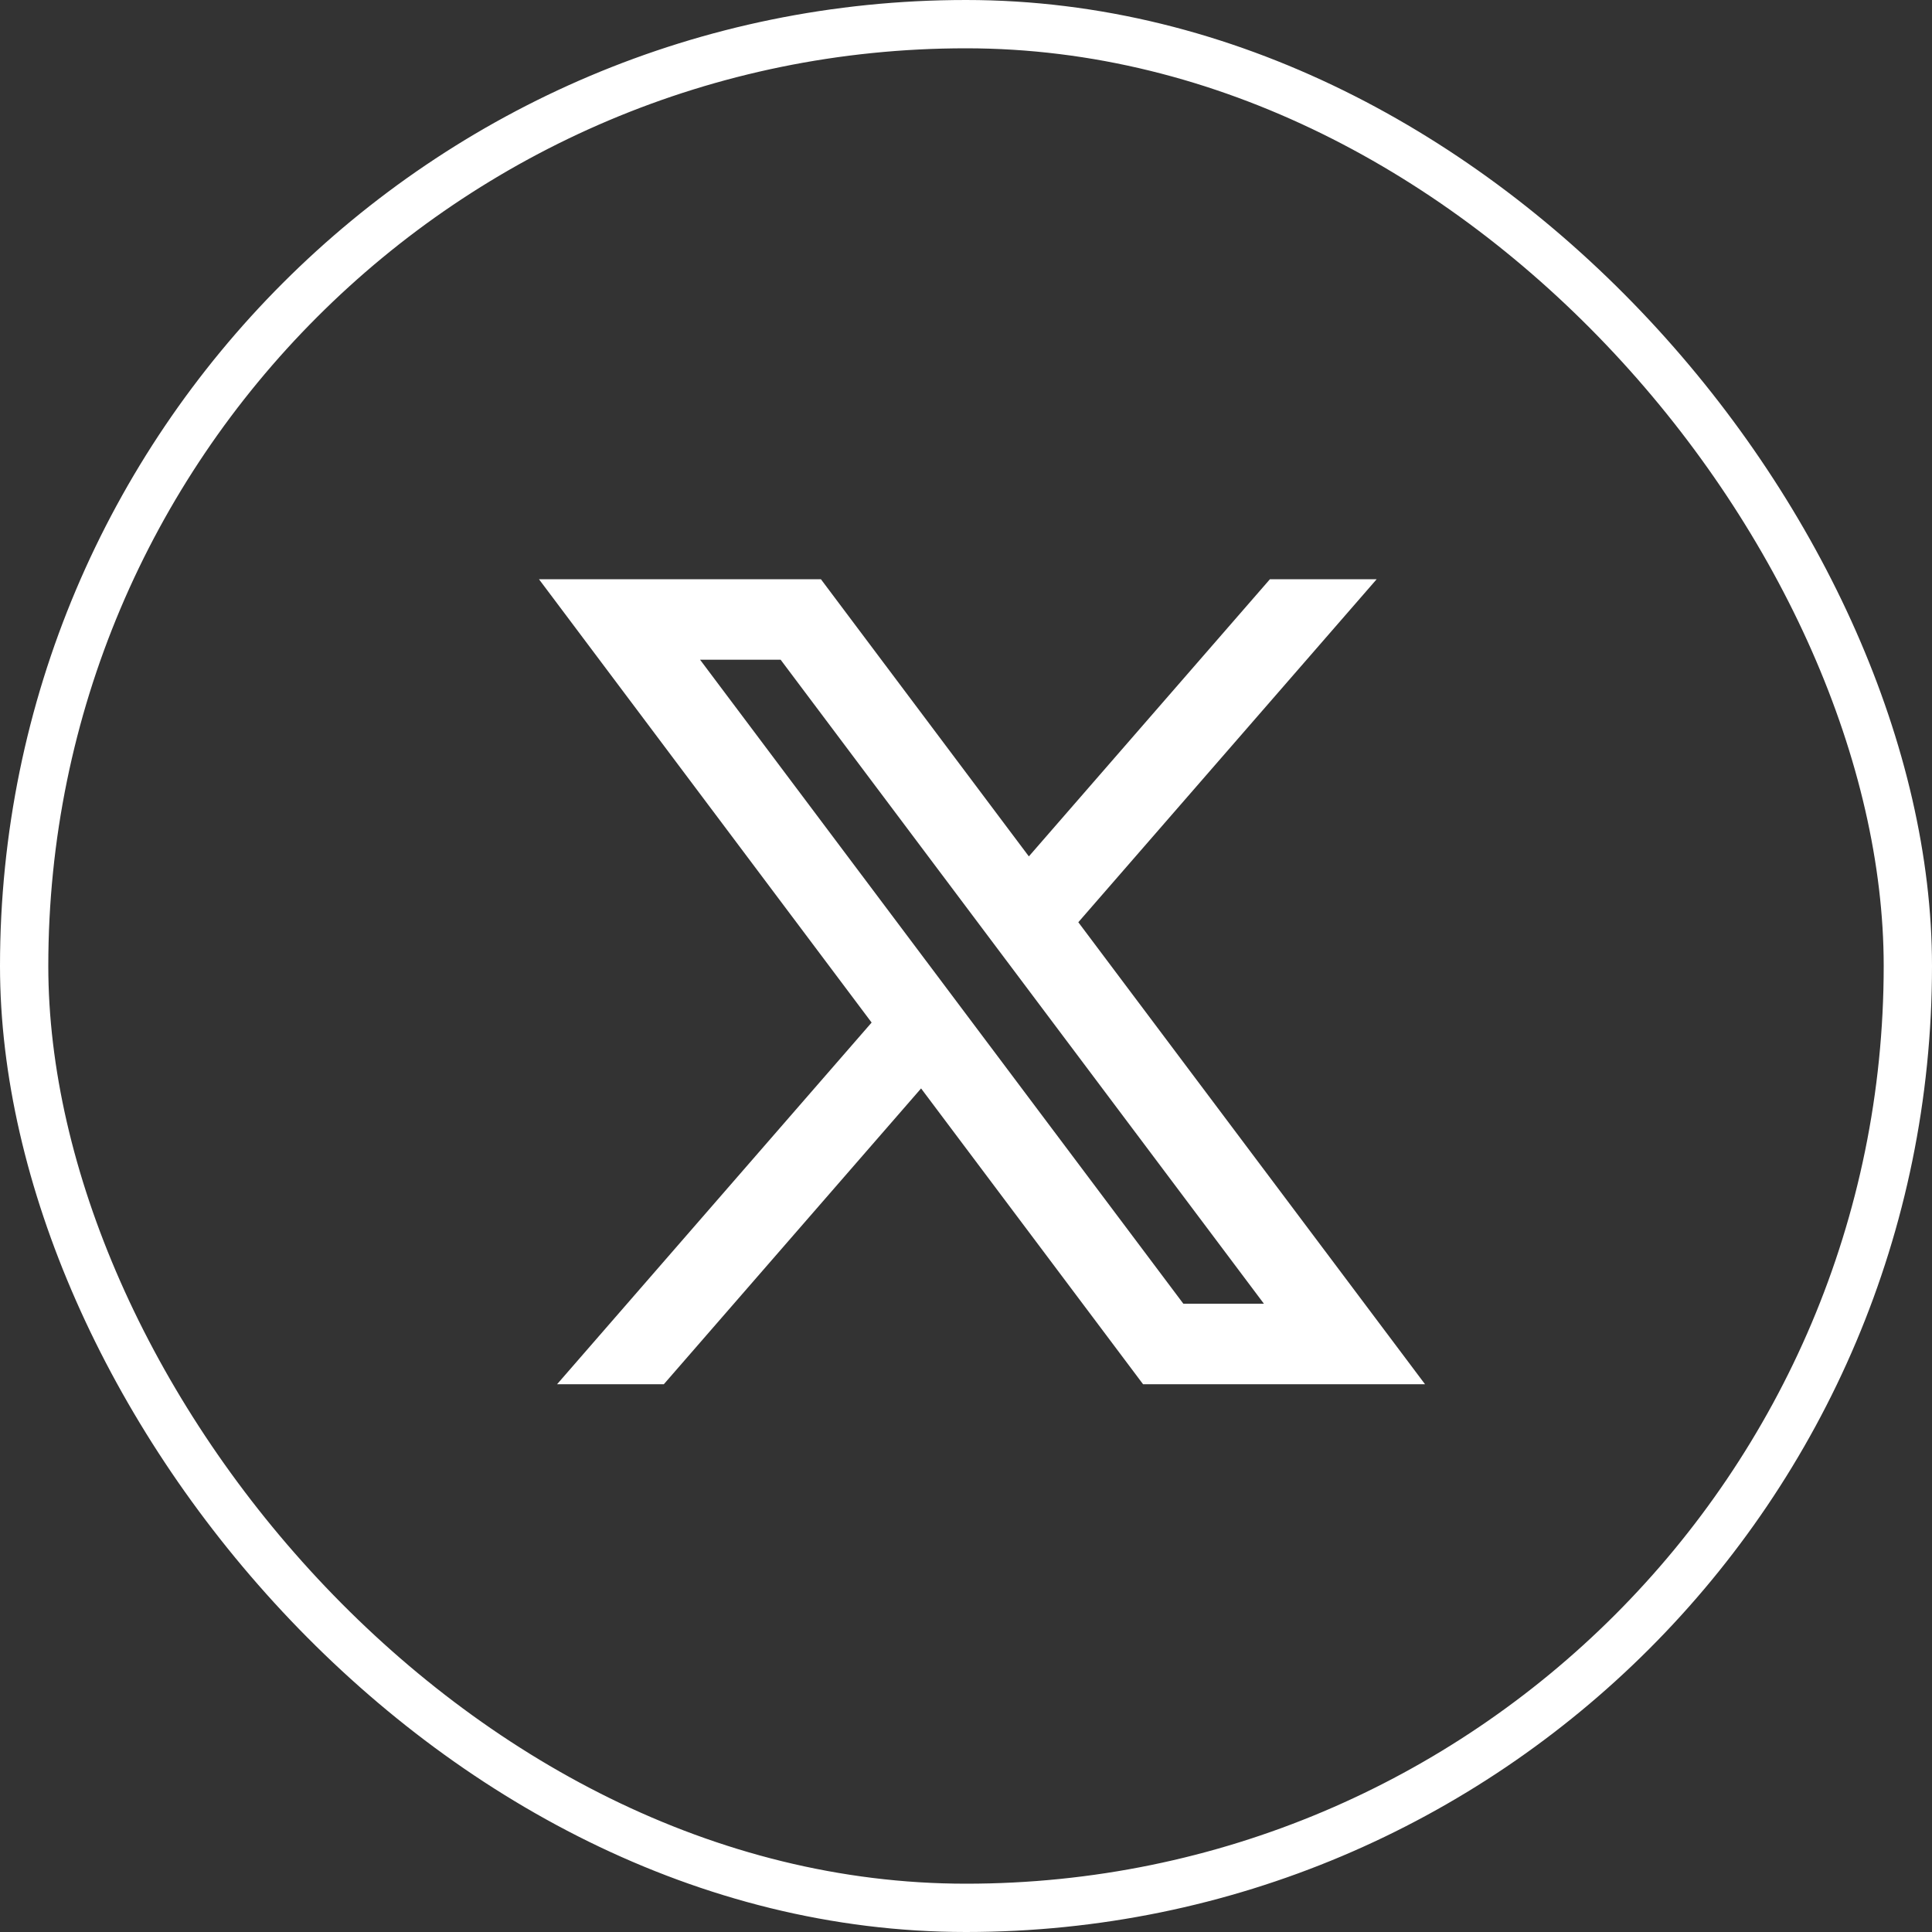
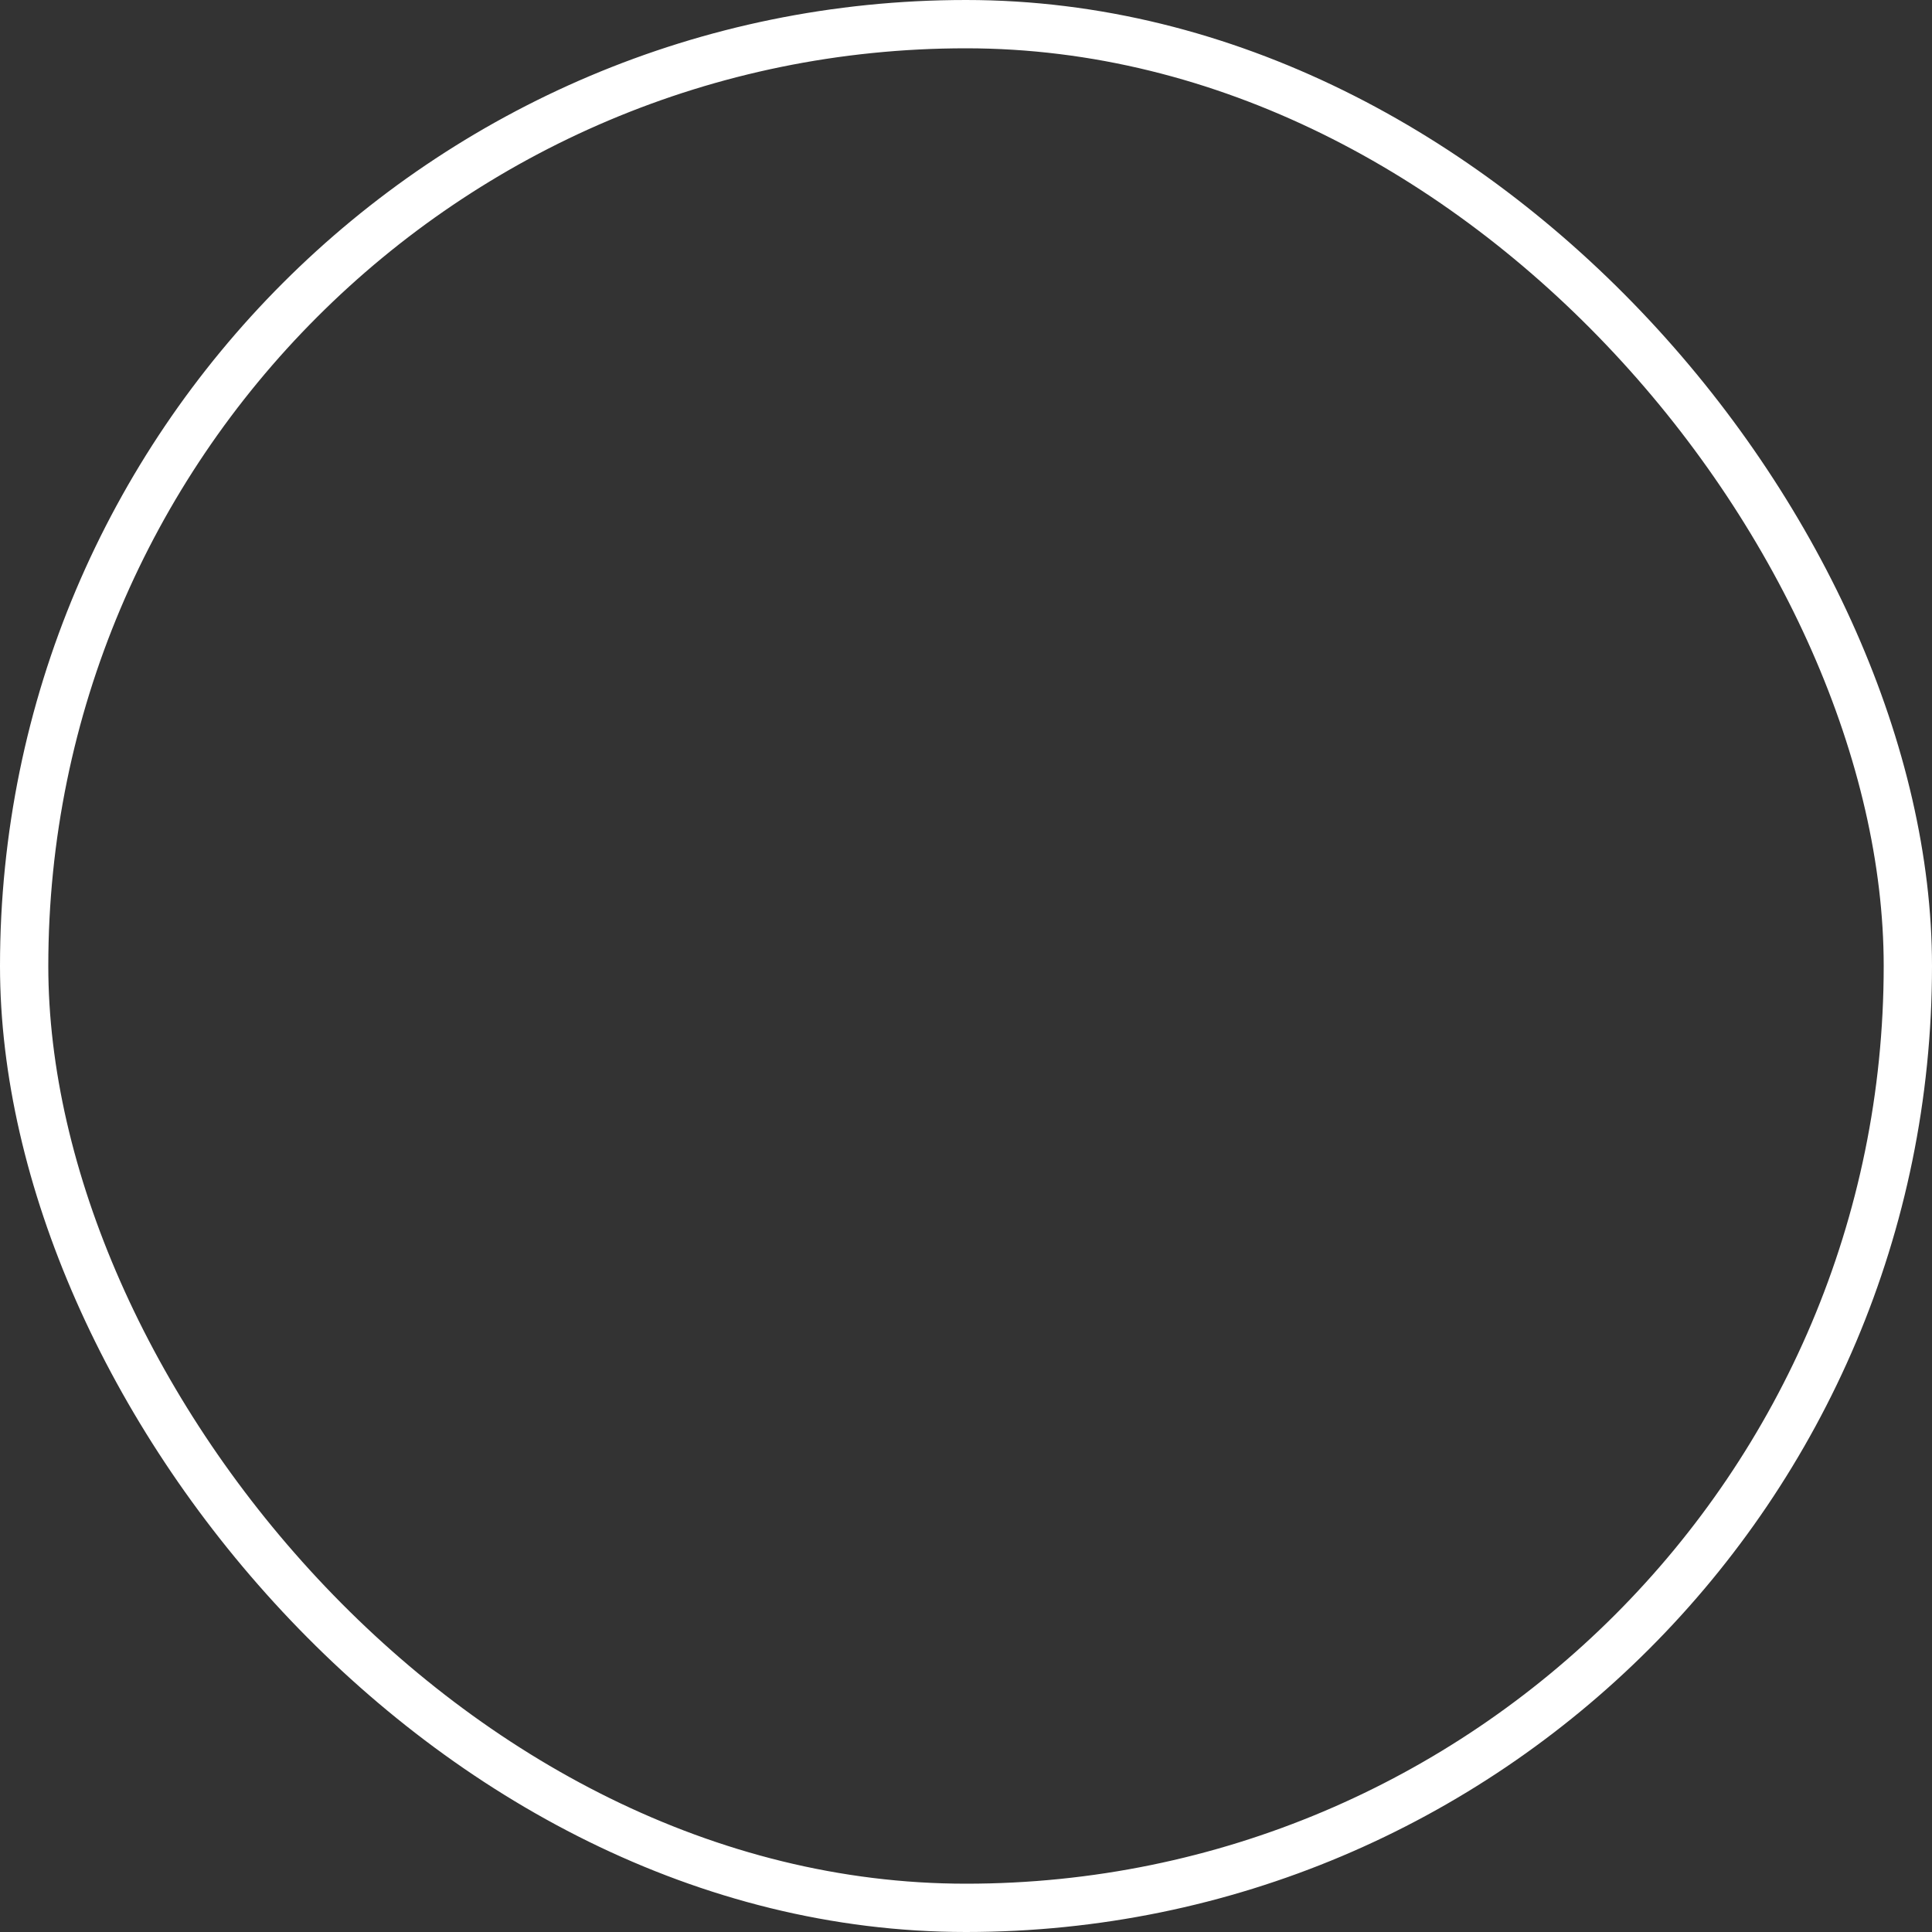
<svg xmlns="http://www.w3.org/2000/svg" width="60" height="60" viewBox="0 0 60 60" fill="none">
  <rect x="0" y="0" width="60" height="60" fill="#333333" stroke="none" />
  <rect x="0.75" y="0.75" width="58.5" height="58.5" rx="29.25" stroke="white" stroke-width="1.5" />
-   <path d="M25.494 17.988H16.738L27.069 31.756L17.301 42.988H20.616L28.605 33.802L35.499 42.988H44.255L33.488 28.641L42.754 17.988H39.439L31.952 26.596L25.494 17.988ZM36.75 40.488L21.741 20.488H24.243L39.252 40.488H36.75Z" fill="white" />
</svg>